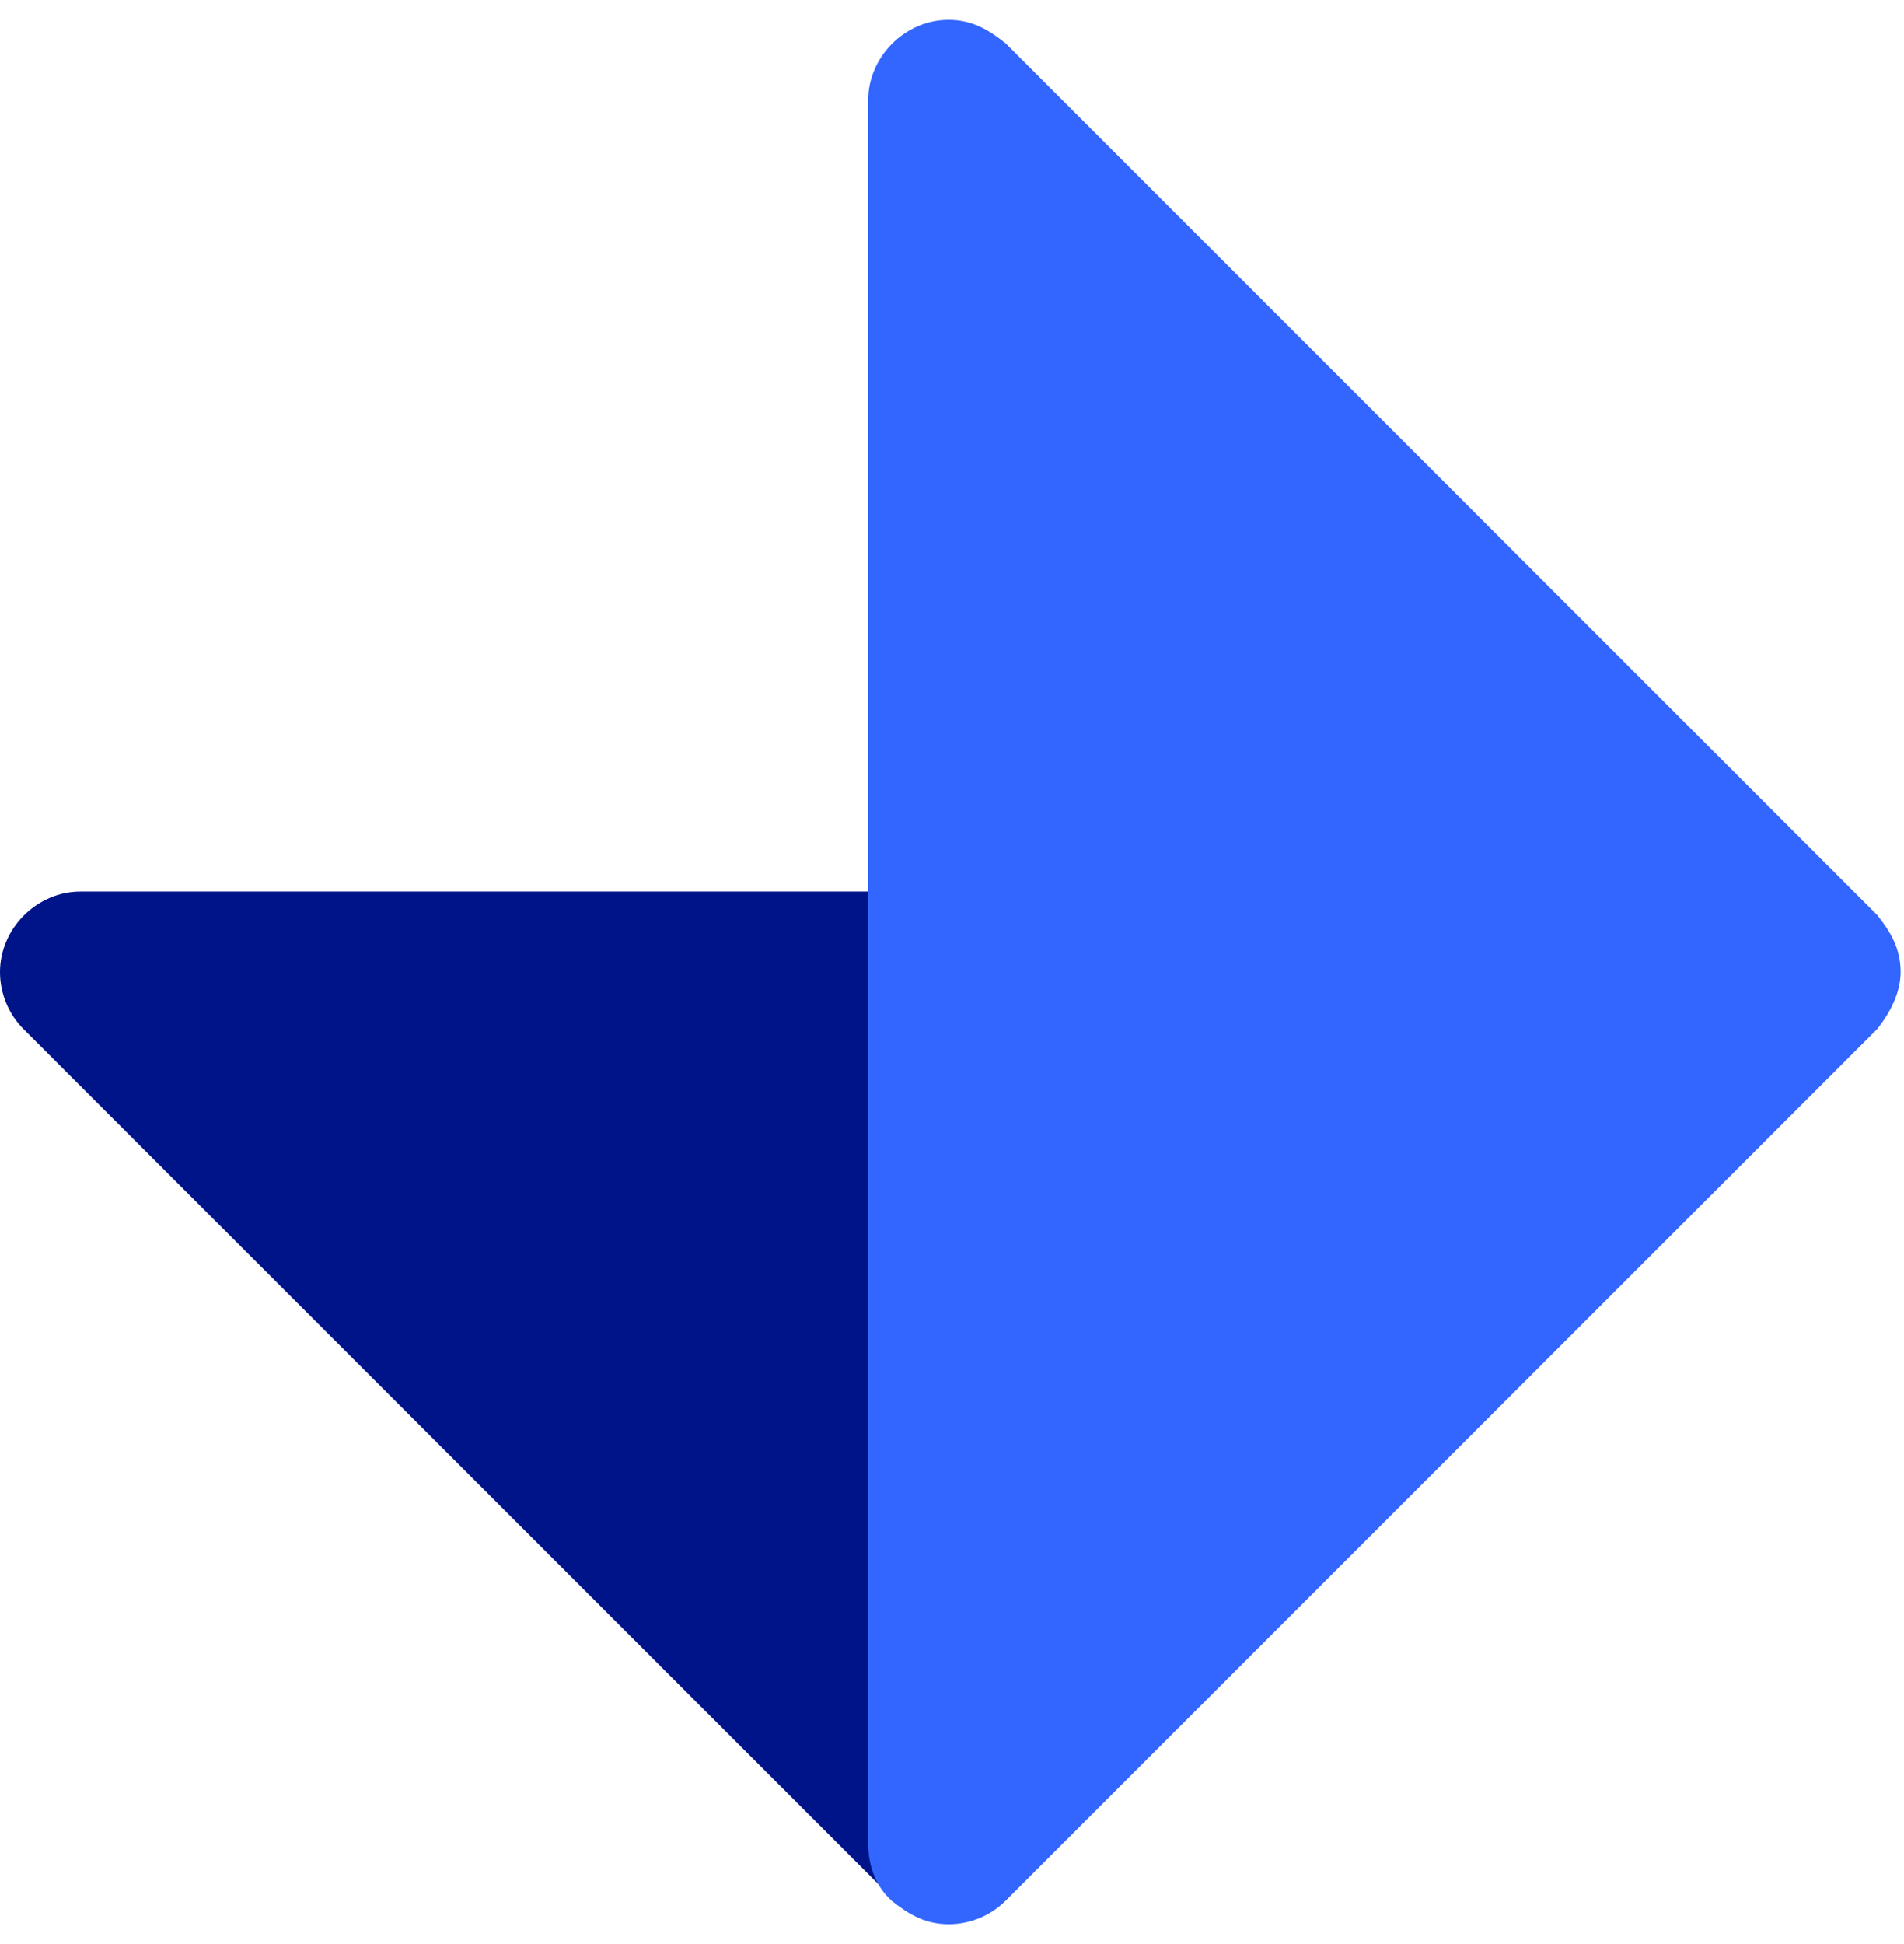
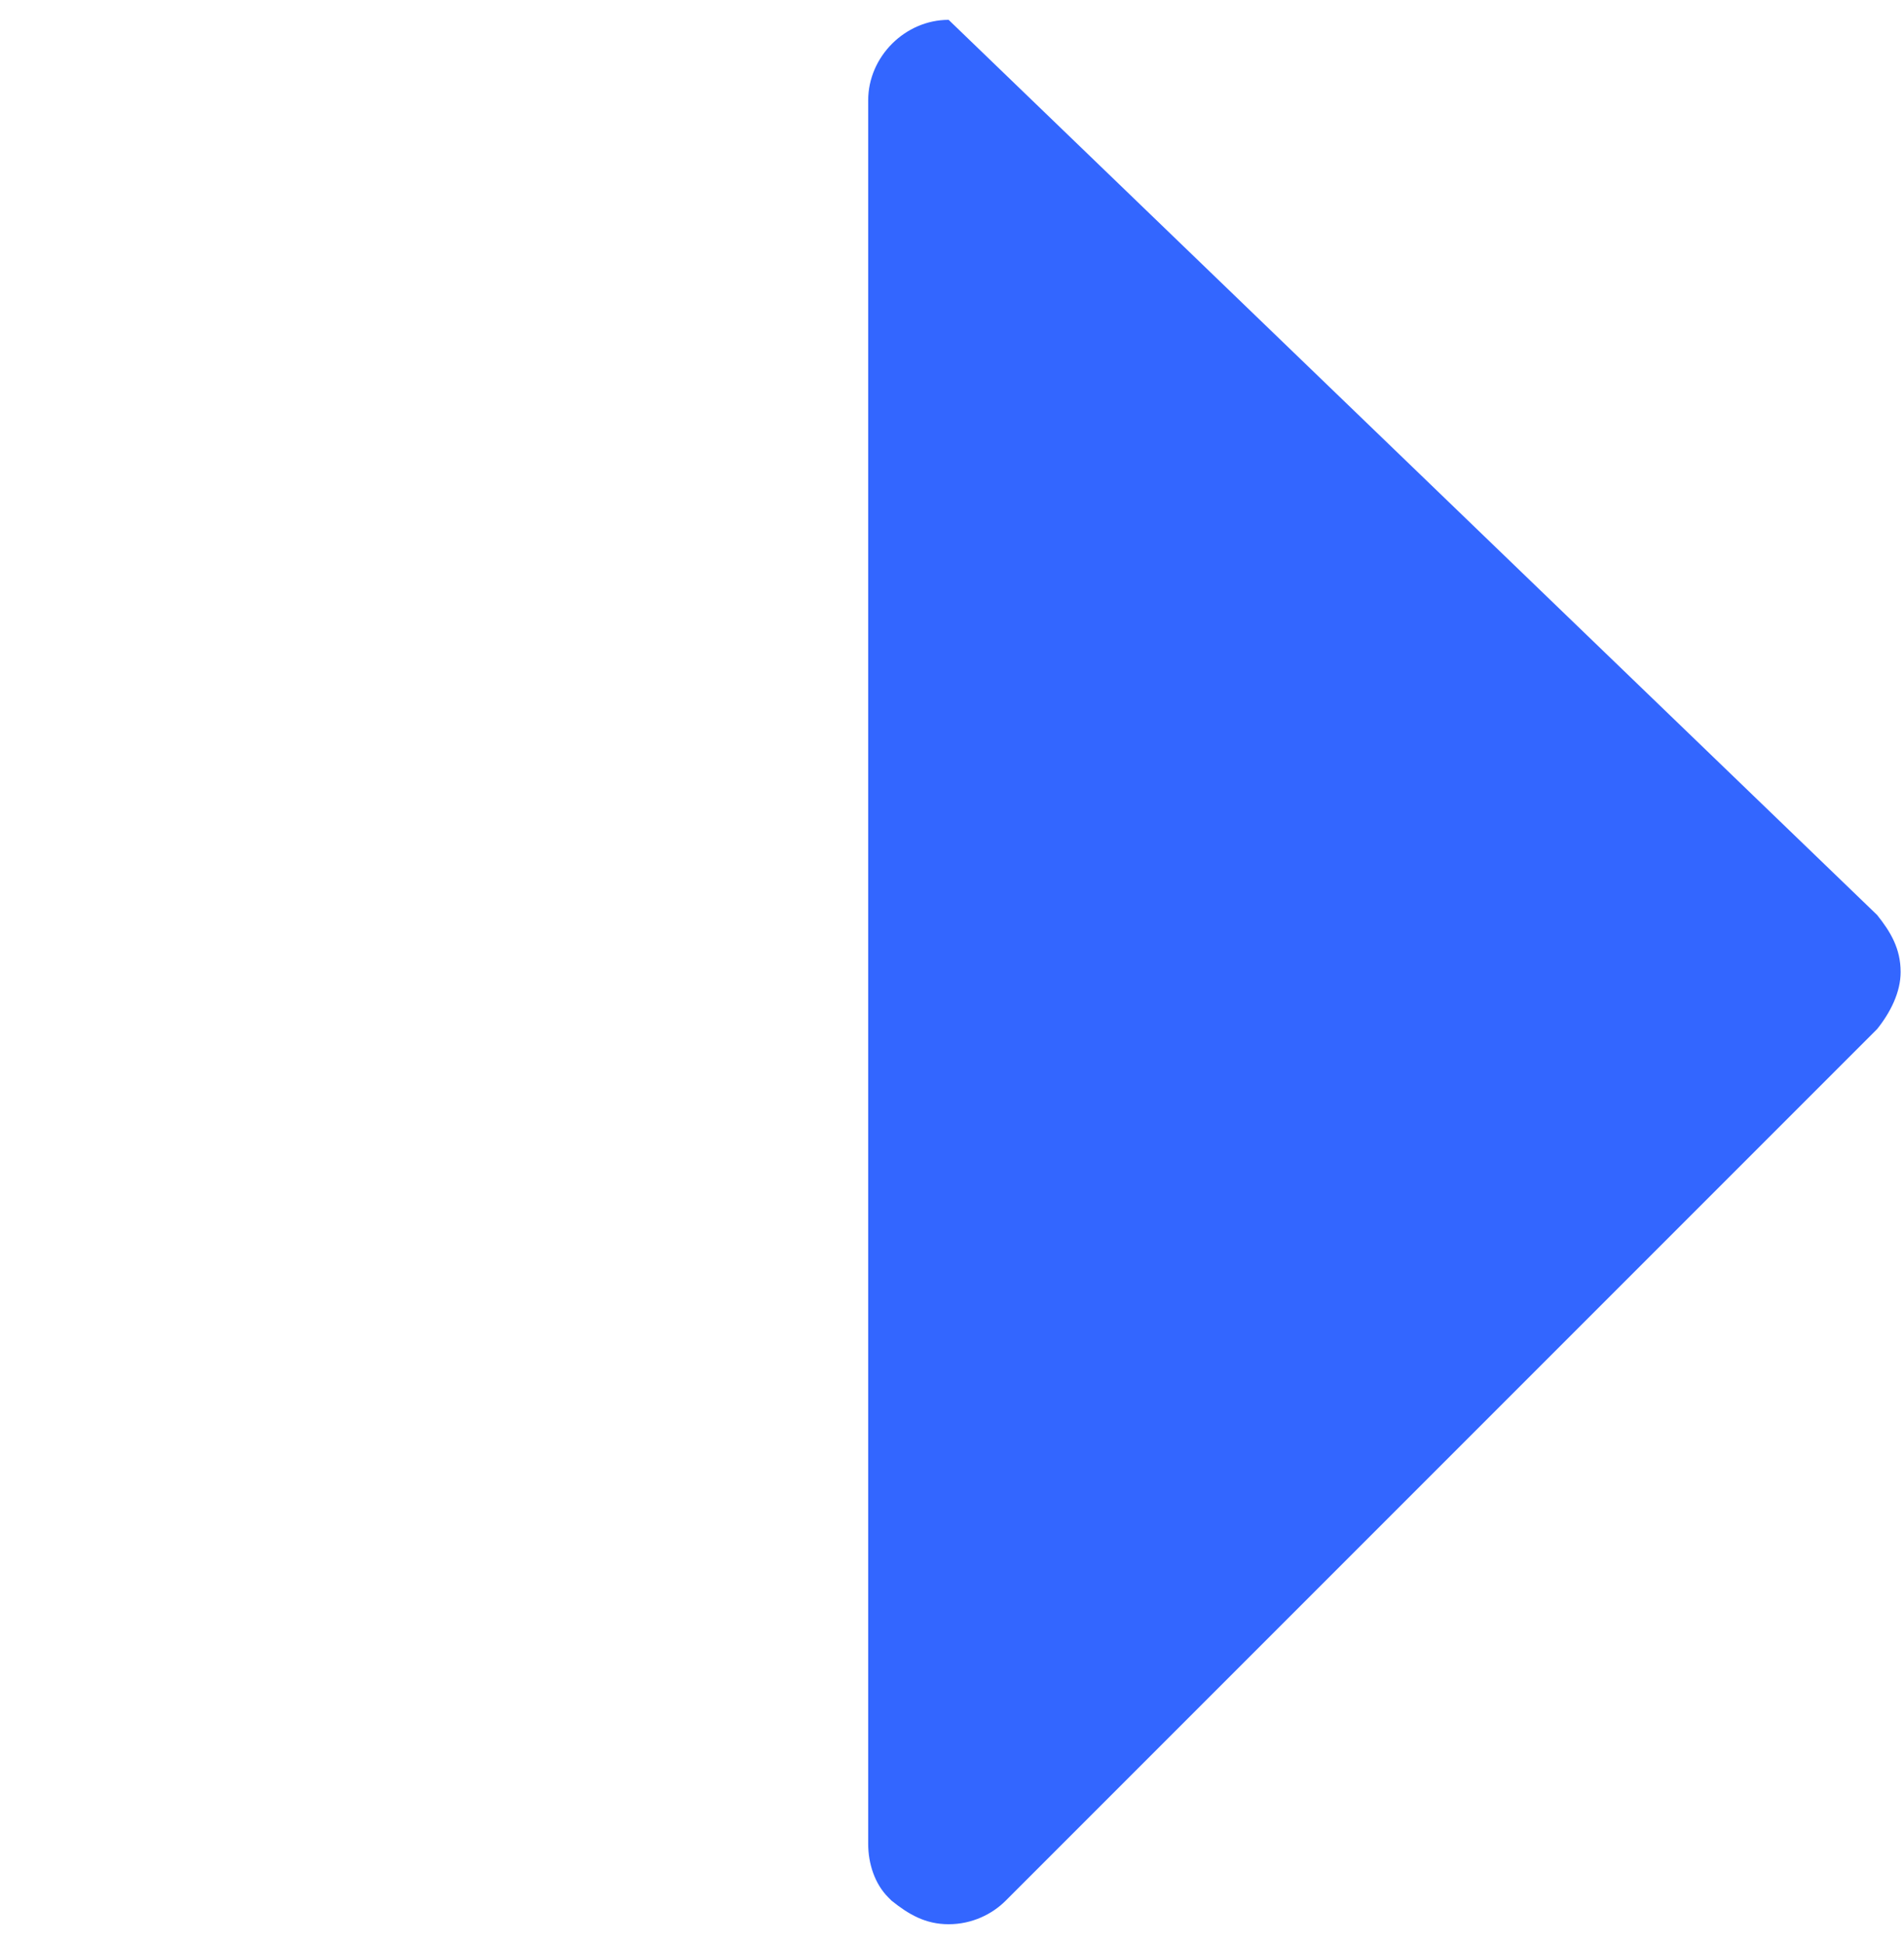
<svg xmlns="http://www.w3.org/2000/svg" width="48" height="49" viewBox="0 0 48 49" fill="none">
-   <path d="M22.479 47.824L0.592 25.936C0.254 25.598 0 25.091 0 24.5C0 23.401 0.93 22.472 2.028 22.472H21.972V46.472C21.972 46.979 22.141 47.486 22.479 47.824Z" fill="#001489" />
-   <path d="M47.915 24.5C47.915 25.007 47.661 25.514 47.323 25.937L25.352 47.908C25.014 48.246 24.506 48.5 23.915 48.5C23.323 48.5 22.901 48.246 22.478 47.908C22.478 47.908 22.478 47.908 22.394 47.824C22.056 47.486 21.887 46.979 21.887 46.472V2.528C21.887 1.43 22.816 0.5 23.915 0.5C24.506 0.5 24.929 0.754 25.352 1.092L47.323 23.063C47.661 23.486 47.915 23.908 47.915 24.5Z" fill="#3366FF" />
+   <path d="M47.915 24.5C47.915 25.007 47.661 25.514 47.323 25.937L25.352 47.908C25.014 48.246 24.506 48.5 23.915 48.5C23.323 48.5 22.901 48.246 22.478 47.908C22.478 47.908 22.478 47.908 22.394 47.824C22.056 47.486 21.887 46.979 21.887 46.472V2.528C21.887 1.43 22.816 0.5 23.915 0.5L47.323 23.063C47.661 23.486 47.915 23.908 47.915 24.5Z" fill="#3366FF" />
</svg>